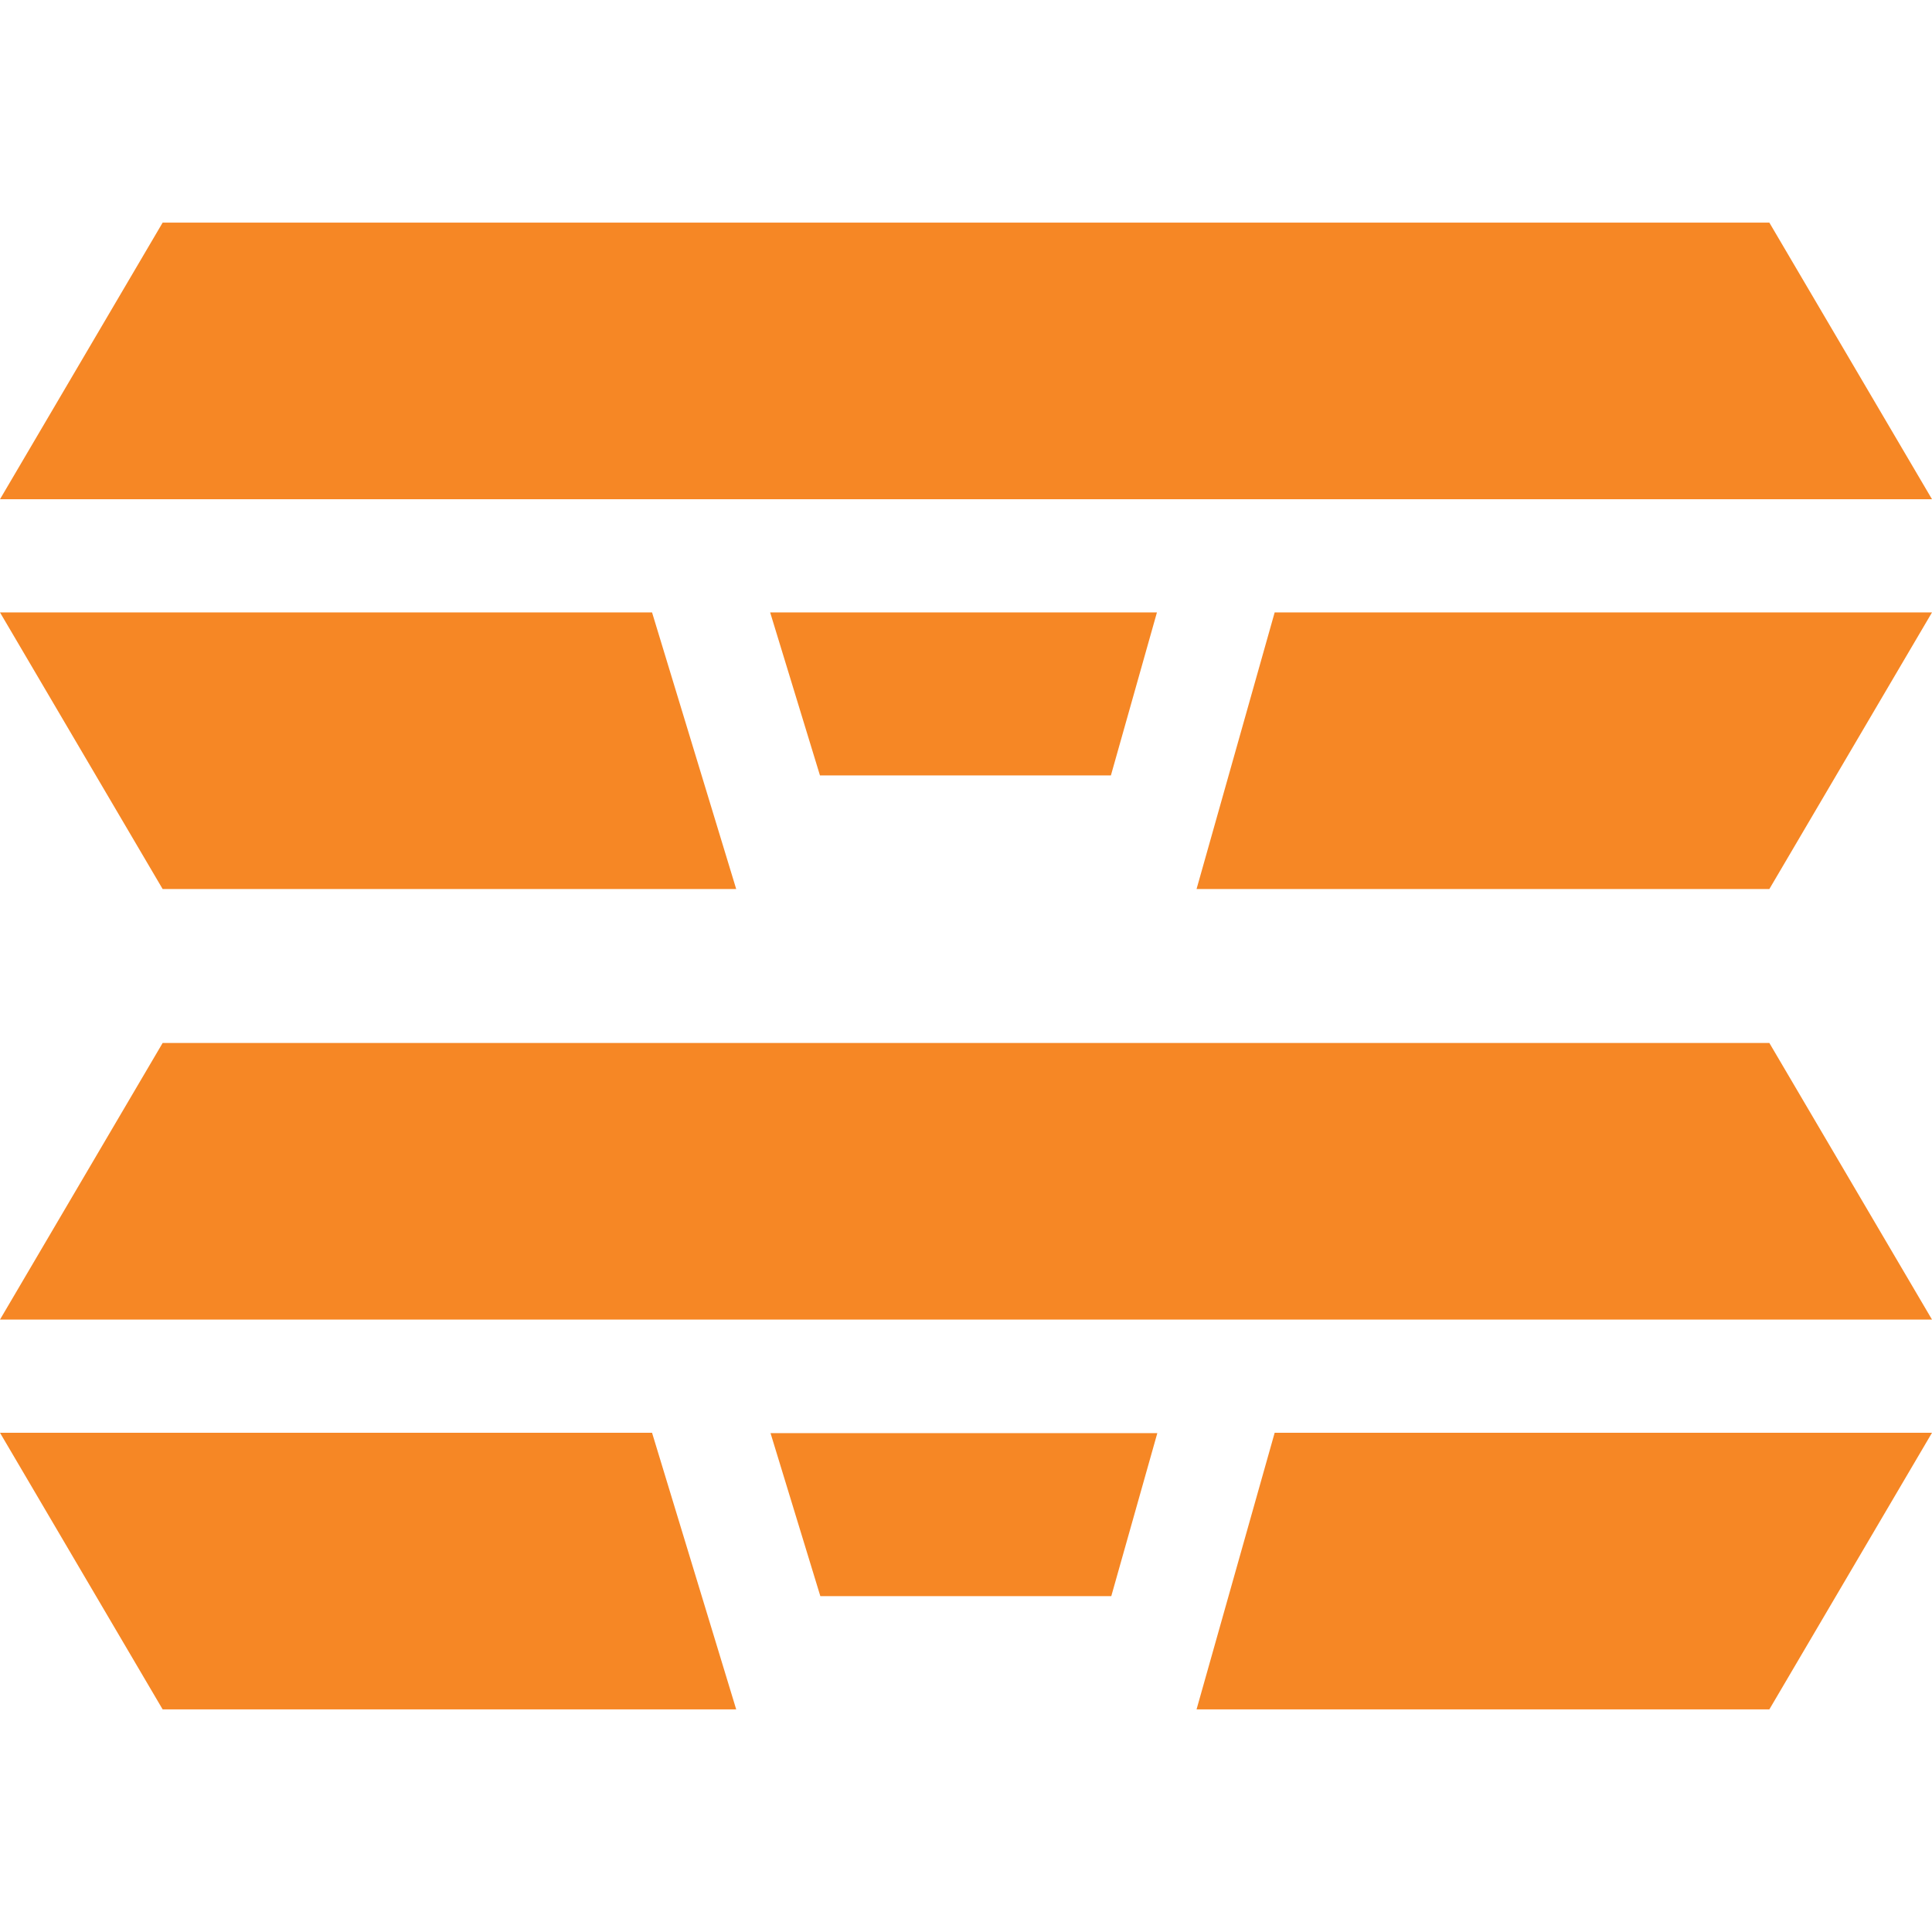
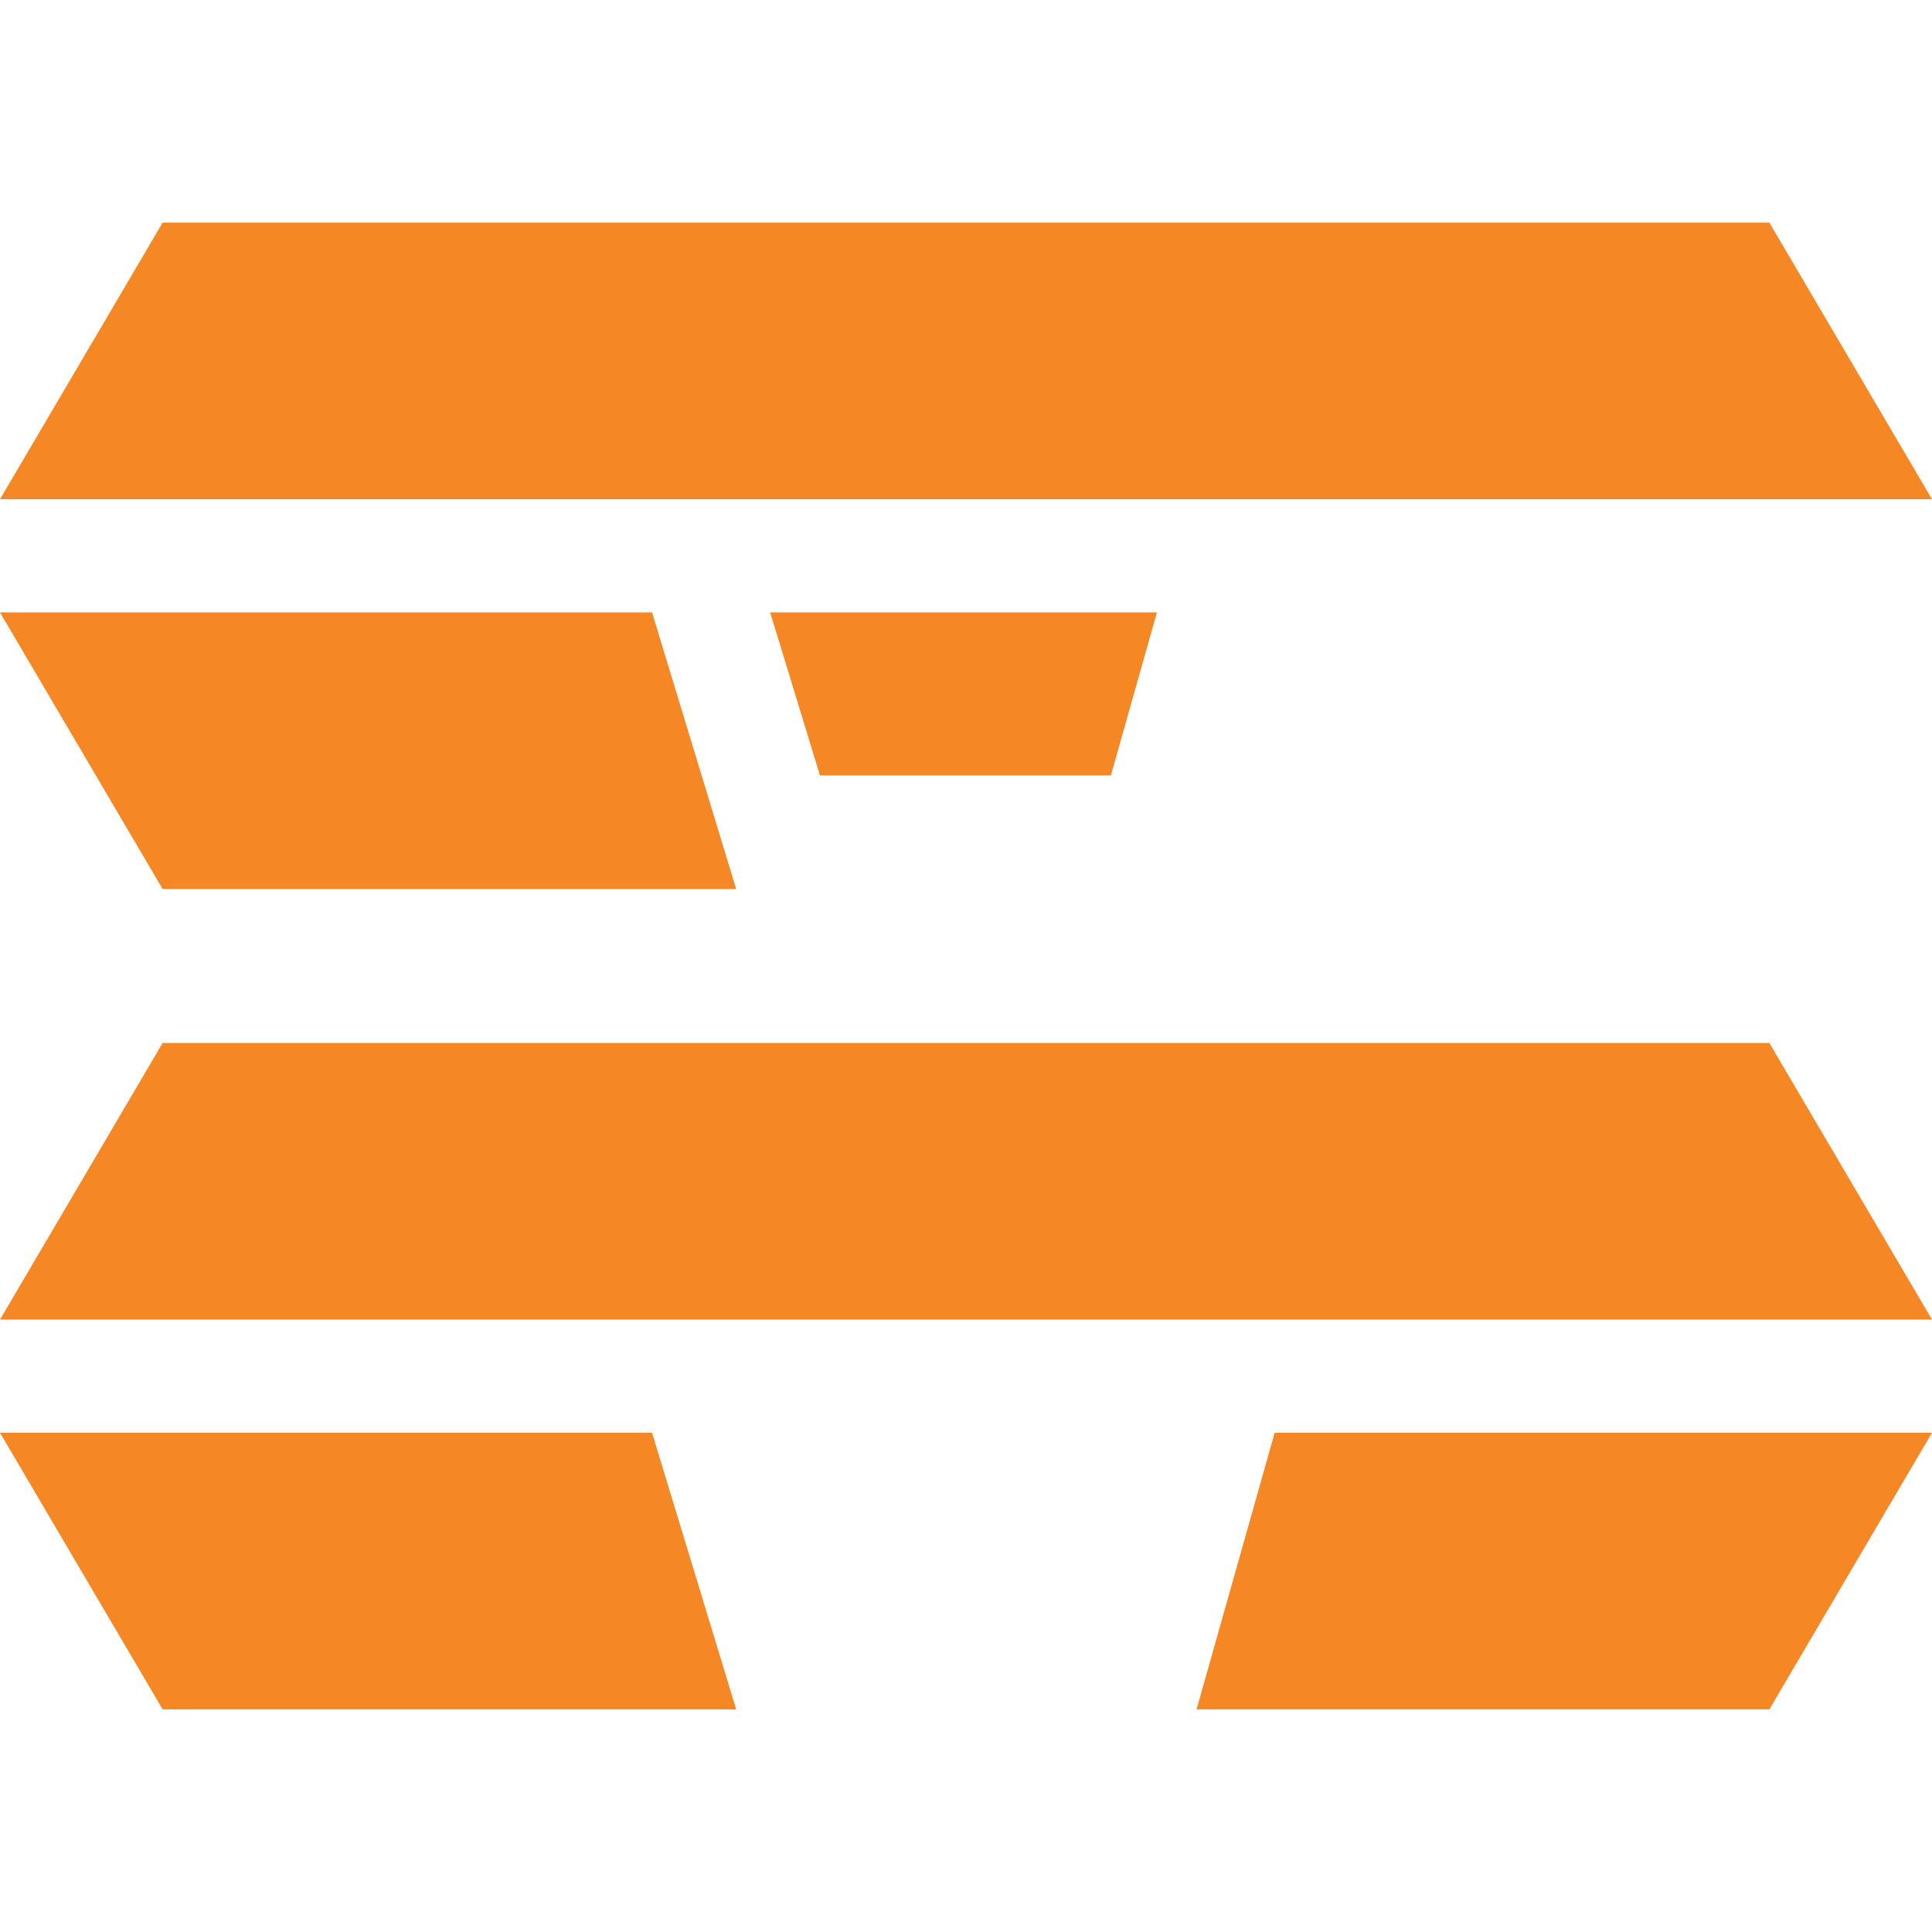
<svg xmlns="http://www.w3.org/2000/svg" version="1.1" viewBox="0 0 512 512">
  <defs>
    <style>
      .cls-1 {
        fill: #f68725;
      }
    </style>
  </defs>
  <g>
    <g id="Capa_1">
      <g>
        <path class="cls-1" d="M43.1,276.4L0,349.7h512l-43.1-73.3H43.1Z" />
-         <path class="cls-1" d="M217.4,423h77.1l12.2-43.2h-102.5l13.2,43.2Z" />
        <path class="cls-1" d="M0,379.7l43.1,73.3h152l-22.3-73.3H0Z" />
        <path class="cls-1" d="M317.1,453h151.8l43.1-73.3h-174.2l-20.7,73.3Z" />
        <path class="cls-1" d="M468.9,59H43.1L0,132.3h512l-43.1-73.3Z" />
        <path class="cls-1" d="M294.4,205.5l12.2-43.2h-102.5l13.2,43.2h77.1Z" />
        <path class="cls-1" d="M195.1,235.6l-22.3-73.3H0l43.1,73.3h152Z" />
-         <path class="cls-1" d="M317.1,235.6h151.8l43.1-73.3h-174.2l-20.7,73.3Z" />
      </g>
    </g>
  </g>
</svg>